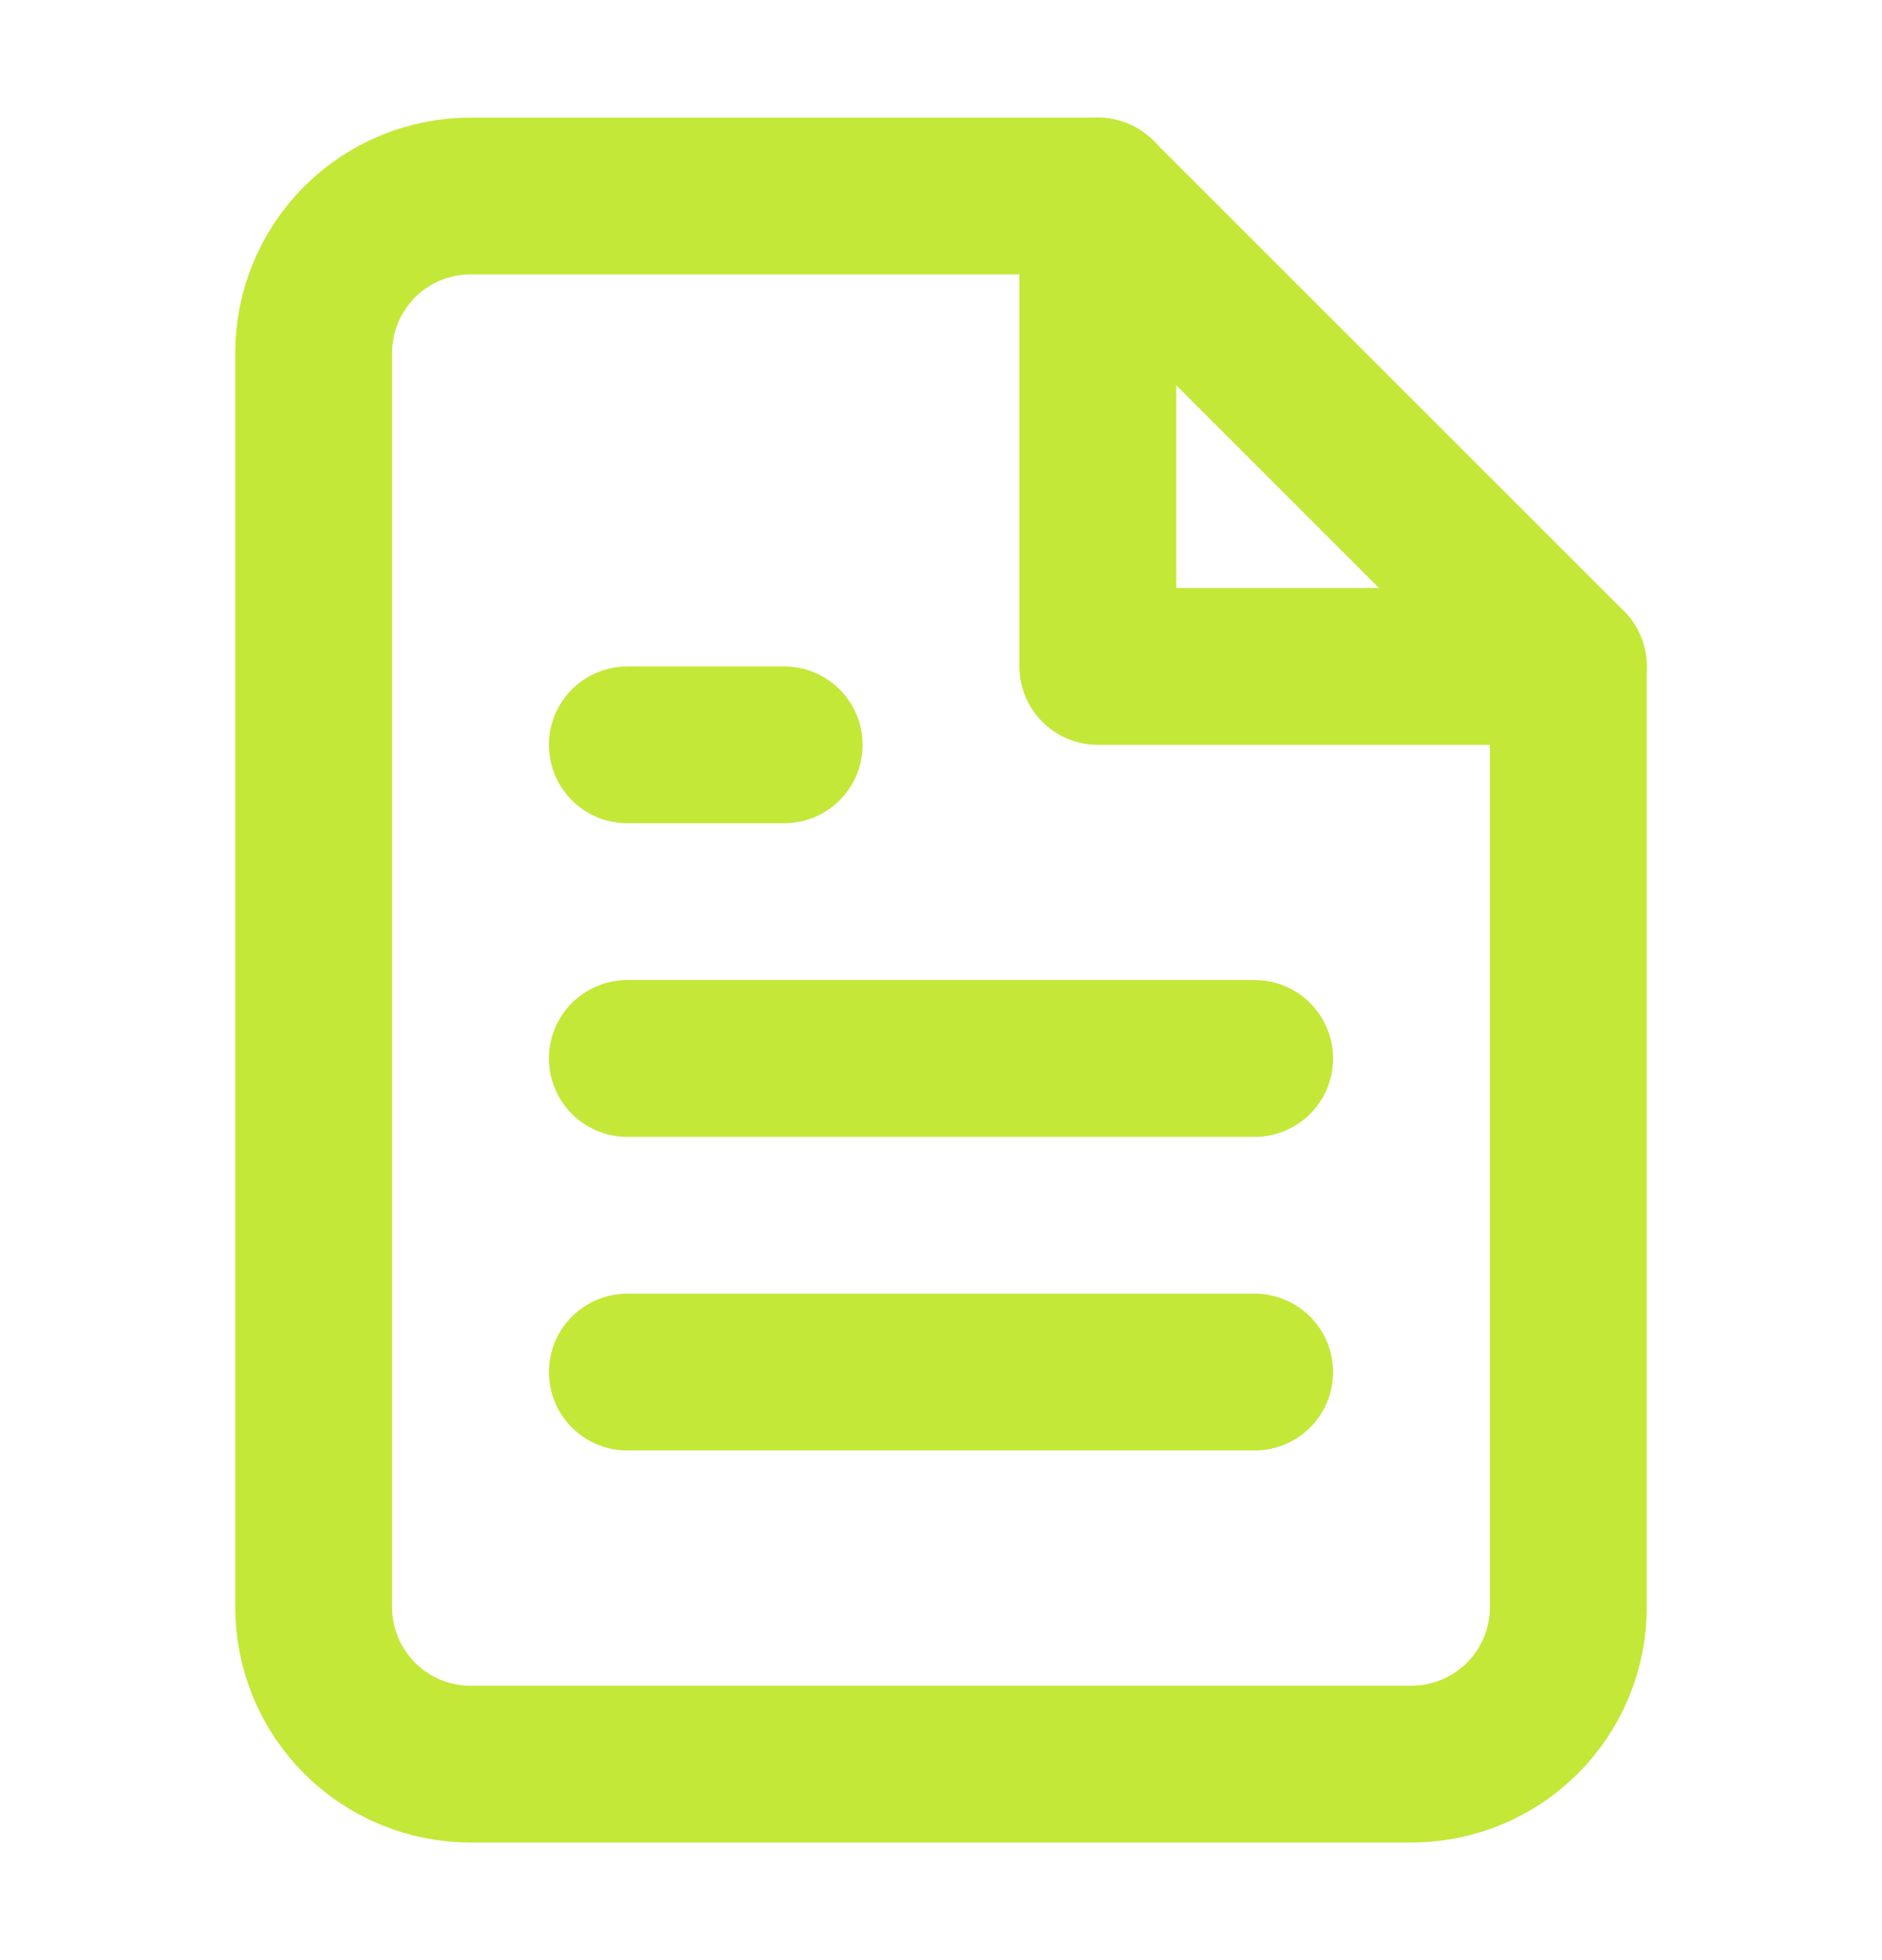
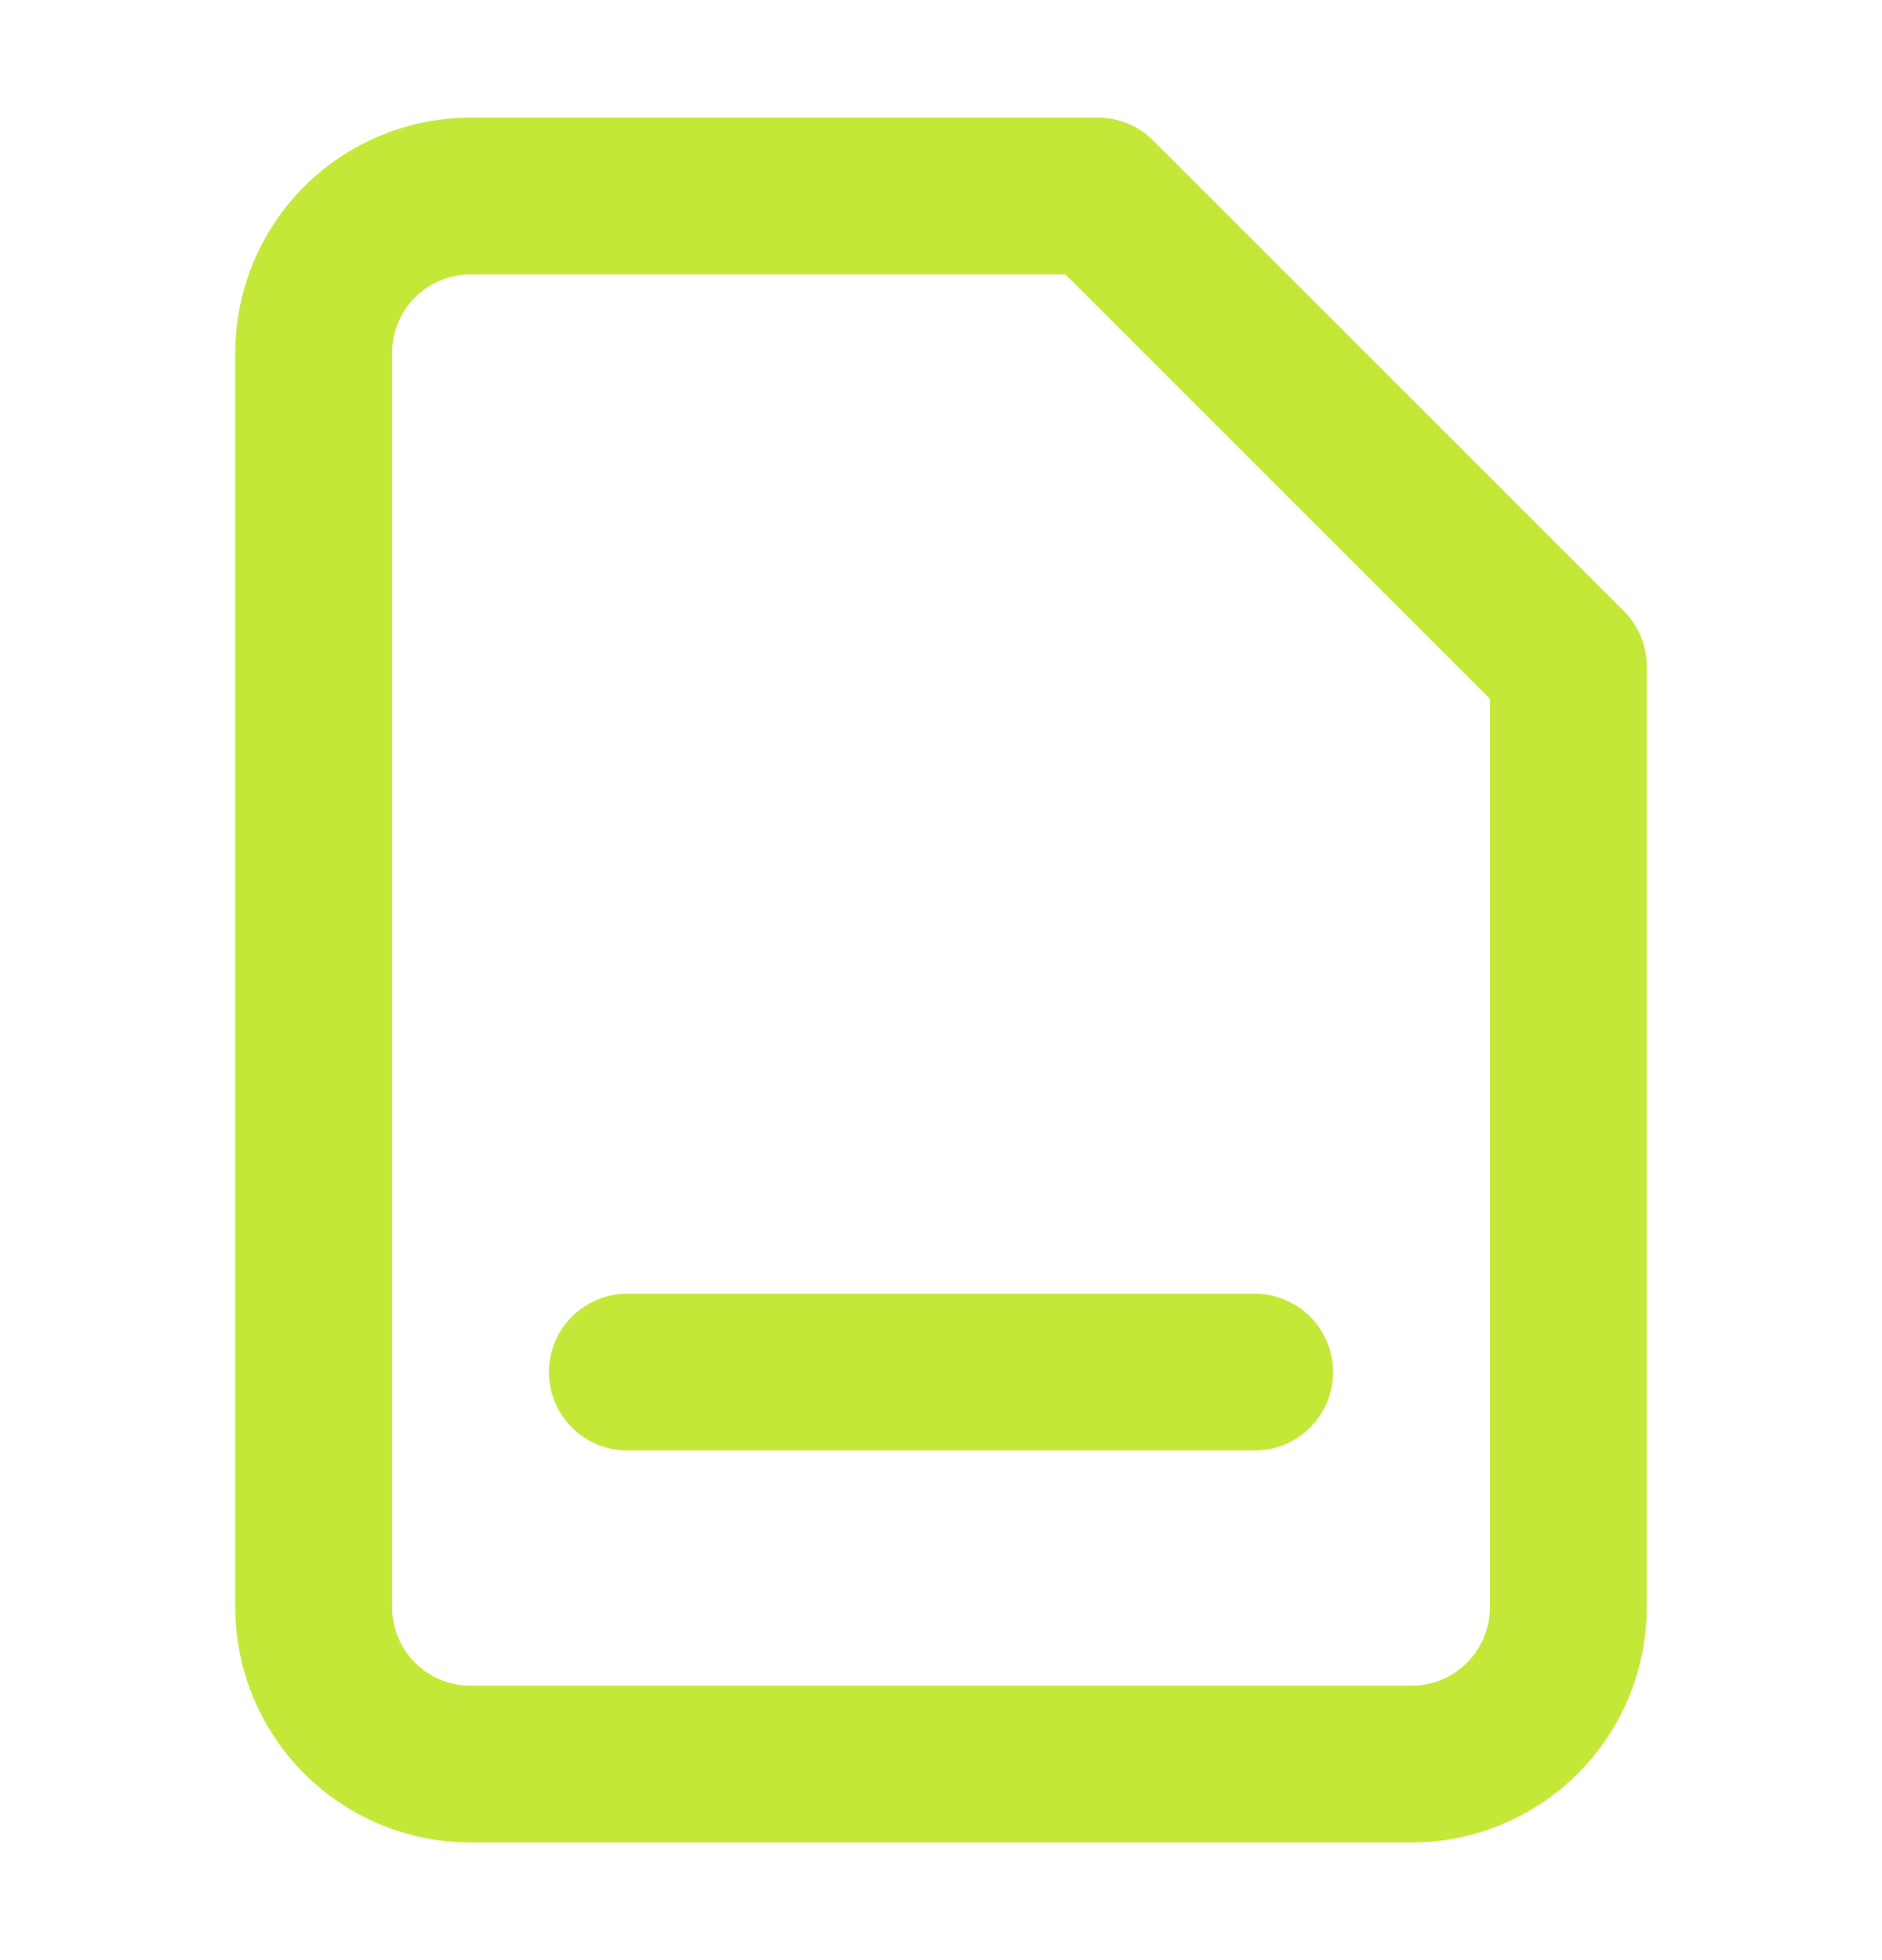
<svg xmlns="http://www.w3.org/2000/svg" width="24" height="25" viewBox="0 0 24 25" fill="none">
  <path d="M14 2.5H6C5.47 2.5 4.961 2.711 4.586 3.086C4.211 3.461 4 3.97 4 4.5V20.5C4 21.03 4.211 21.539 4.586 21.914C4.961 22.289 5.47 22.5 6 22.5H18C18.53 22.5 19.039 22.289 19.414 21.914C19.789 21.539 20 21.03 20 20.5V8.5L14 2.5Z" stroke="#C3E838" stroke-width="2" stroke-linecap="round" stroke-linejoin="round" />
-   <path d="M14 2.5V8.5H20" stroke="#C3E838" stroke-width="2" stroke-linecap="round" stroke-linejoin="round" />
-   <path d="M16 13.5H8" stroke="#C3E838" stroke-width="2" stroke-linecap="round" stroke-linejoin="round" />
  <path d="M16 17.5H8" stroke="#C3E838" stroke-width="2" stroke-linecap="round" stroke-linejoin="round" />
-   <path d="M10 9.5H9H8" stroke="#C3E838" stroke-width="2" stroke-linecap="round" stroke-linejoin="round" />
</svg>